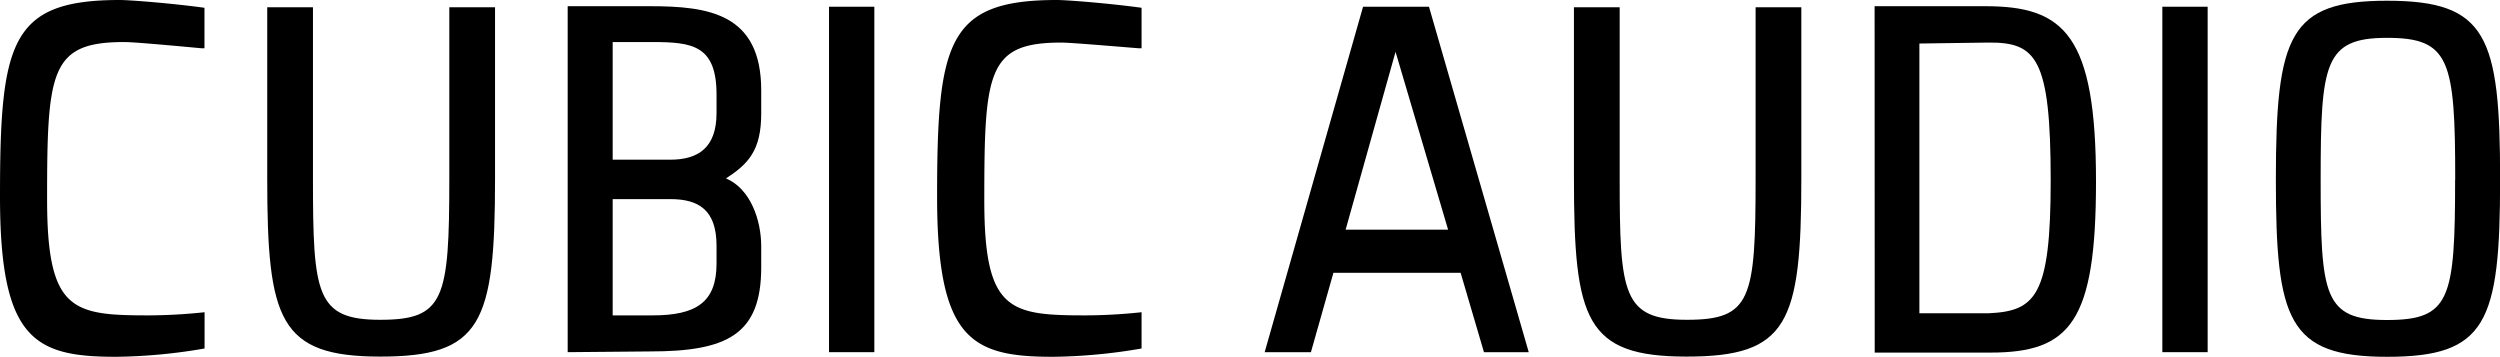
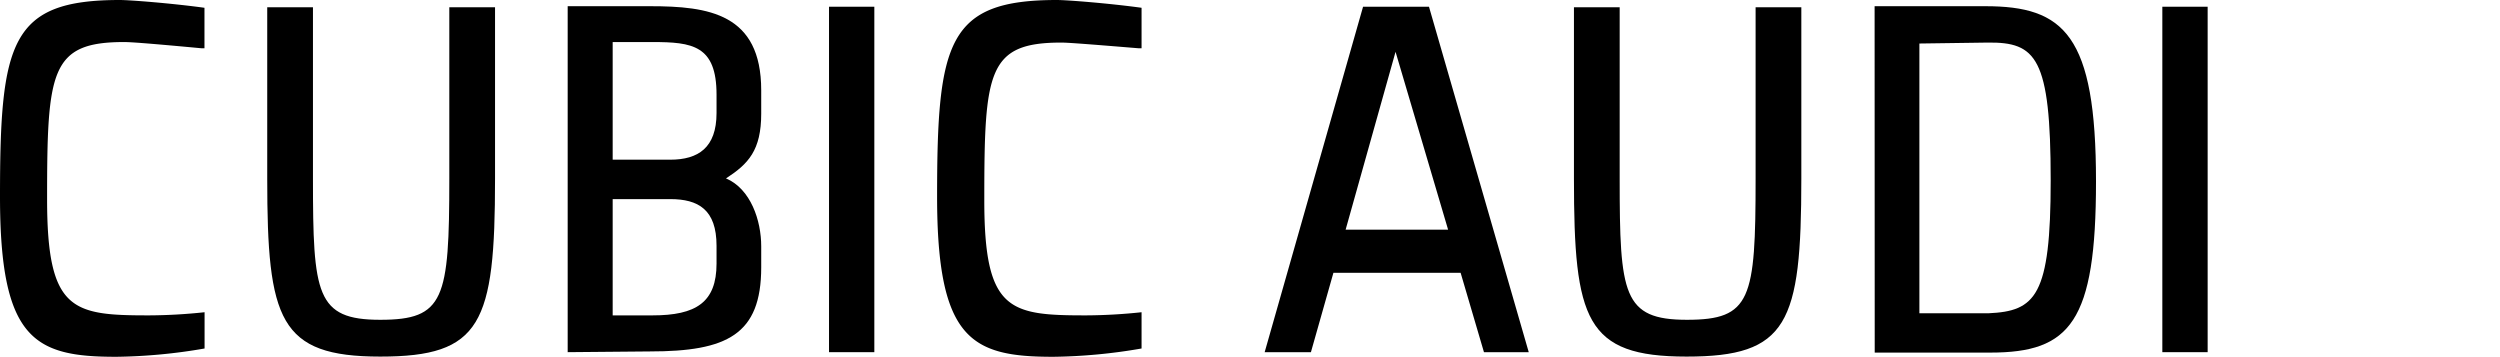
<svg xmlns="http://www.w3.org/2000/svg" viewBox="0 0 237.81 33.94">
  <title>Logo</title>
  <g id="Слой_2" data-name="Слой 2">
    <g id="Layer_1" data-name="Layer 1">
      <path d="M14.19,30a51.49,51.49,0,0,0,5.27-.3v3.45a52.22,52.22,0,0,1-8.4.79C3.31,33.94,0,32.36,0,18.7,0,3.95,1,0,11.4,0c.91,0,4.83.3,8.05.74V4.59c-.09,0-.22,0-.3,0C13.79,4.09,12.36,4,11.79,4c-7,0-7.31,2.76-7.31,14.95C4.48,29.6,6.88,30,14.19,30Z" />
      <path d="M42.74,17V.69h4.35V17c0,13.81-1.31,16.92-10.92,16.92S25.42,30.44,25.42,17V.69h4.35V17c0,11,.3,13.42,6.4,13.42S42.74,28.46,42.74,17Z" />
      <path d="M54,33.5V.59h7.83c5.57,0,10.58.69,10.58,8V10.8c0,3.5-1.22,4.79-3.35,6.17,2.35,1,3.35,4,3.35,6.46v2c0,6.41-3.26,8-10.58,8ZM58.28,4V15.19h5.48c2.65,0,4.4-1.13,4.4-4.44V9c0-4.69-2.31-5-6.09-5Zm0,26h3.79c4.13,0,6.09-1.23,6.09-4.93V23.38c0-3.45-1.74-4.44-4.4-4.44H58.28Z" />
      <path d="M83.17,33.5H78.86V.64h4.31Z" />
      <path d="M103.32,30a51.49,51.49,0,0,0,5.27-.3v3.45a52.22,52.22,0,0,1-8.4.79c-7.75,0-11.05-1.58-11.05-15.24,0-14.75,1-18.7,11.4-18.7.91,0,4.83.3,8.05.74V4.59c-.09,0-.22,0-.3,0-5.35-.44-6.79-.54-7.35-.54-7,0-7.31,2.76-7.31,14.95C93.62,29.6,96,30,103.32,30Z" />
      <path d="M120.3,33.5,129.66.64h6.27l9.49,32.86h-4.26l-2.22-7.55h-12.1L124.7,33.5ZM128,21.85h9.75l-5-16.92Z" />
      <path d="M167,17V.69h4.35V17c0,13.81-1.31,16.92-10.92,16.92S149.72,30.44,149.72,17V.69h4.35V17c0,11,.3,13.42,6.4,13.42S167,28.46,167,17Z" />
      <path d="M178.32.59l10.53,0c7.49,0,10.53,2.71,10.53,16.67,0,13.37-2.44,16.28-10.05,16.28h-11Zm4.26,3.55V29.8l6.57,0c4.48-.2,5.92-1.63,5.92-12.63,0-11.74-1.39-13.17-6-13.12Z" />
      <path d="M210,33.5h-4.31V.64H210Z" />
-       <path d="M216.49,17.07c0-13.76,1.31-17,10.58-17,9.49,0,10.75,3.35,10.75,17s-1.31,16.87-10.75,16.87S216.49,30.44,216.49,17.07Zm17.06,0c0-11.35-.52-13.47-6.48-13.47S220.75,6,220.75,17.07s.3,13.37,6.31,13.37S233.54,28.46,233.54,17.07Z" />
    </g>
  </g>
</svg>